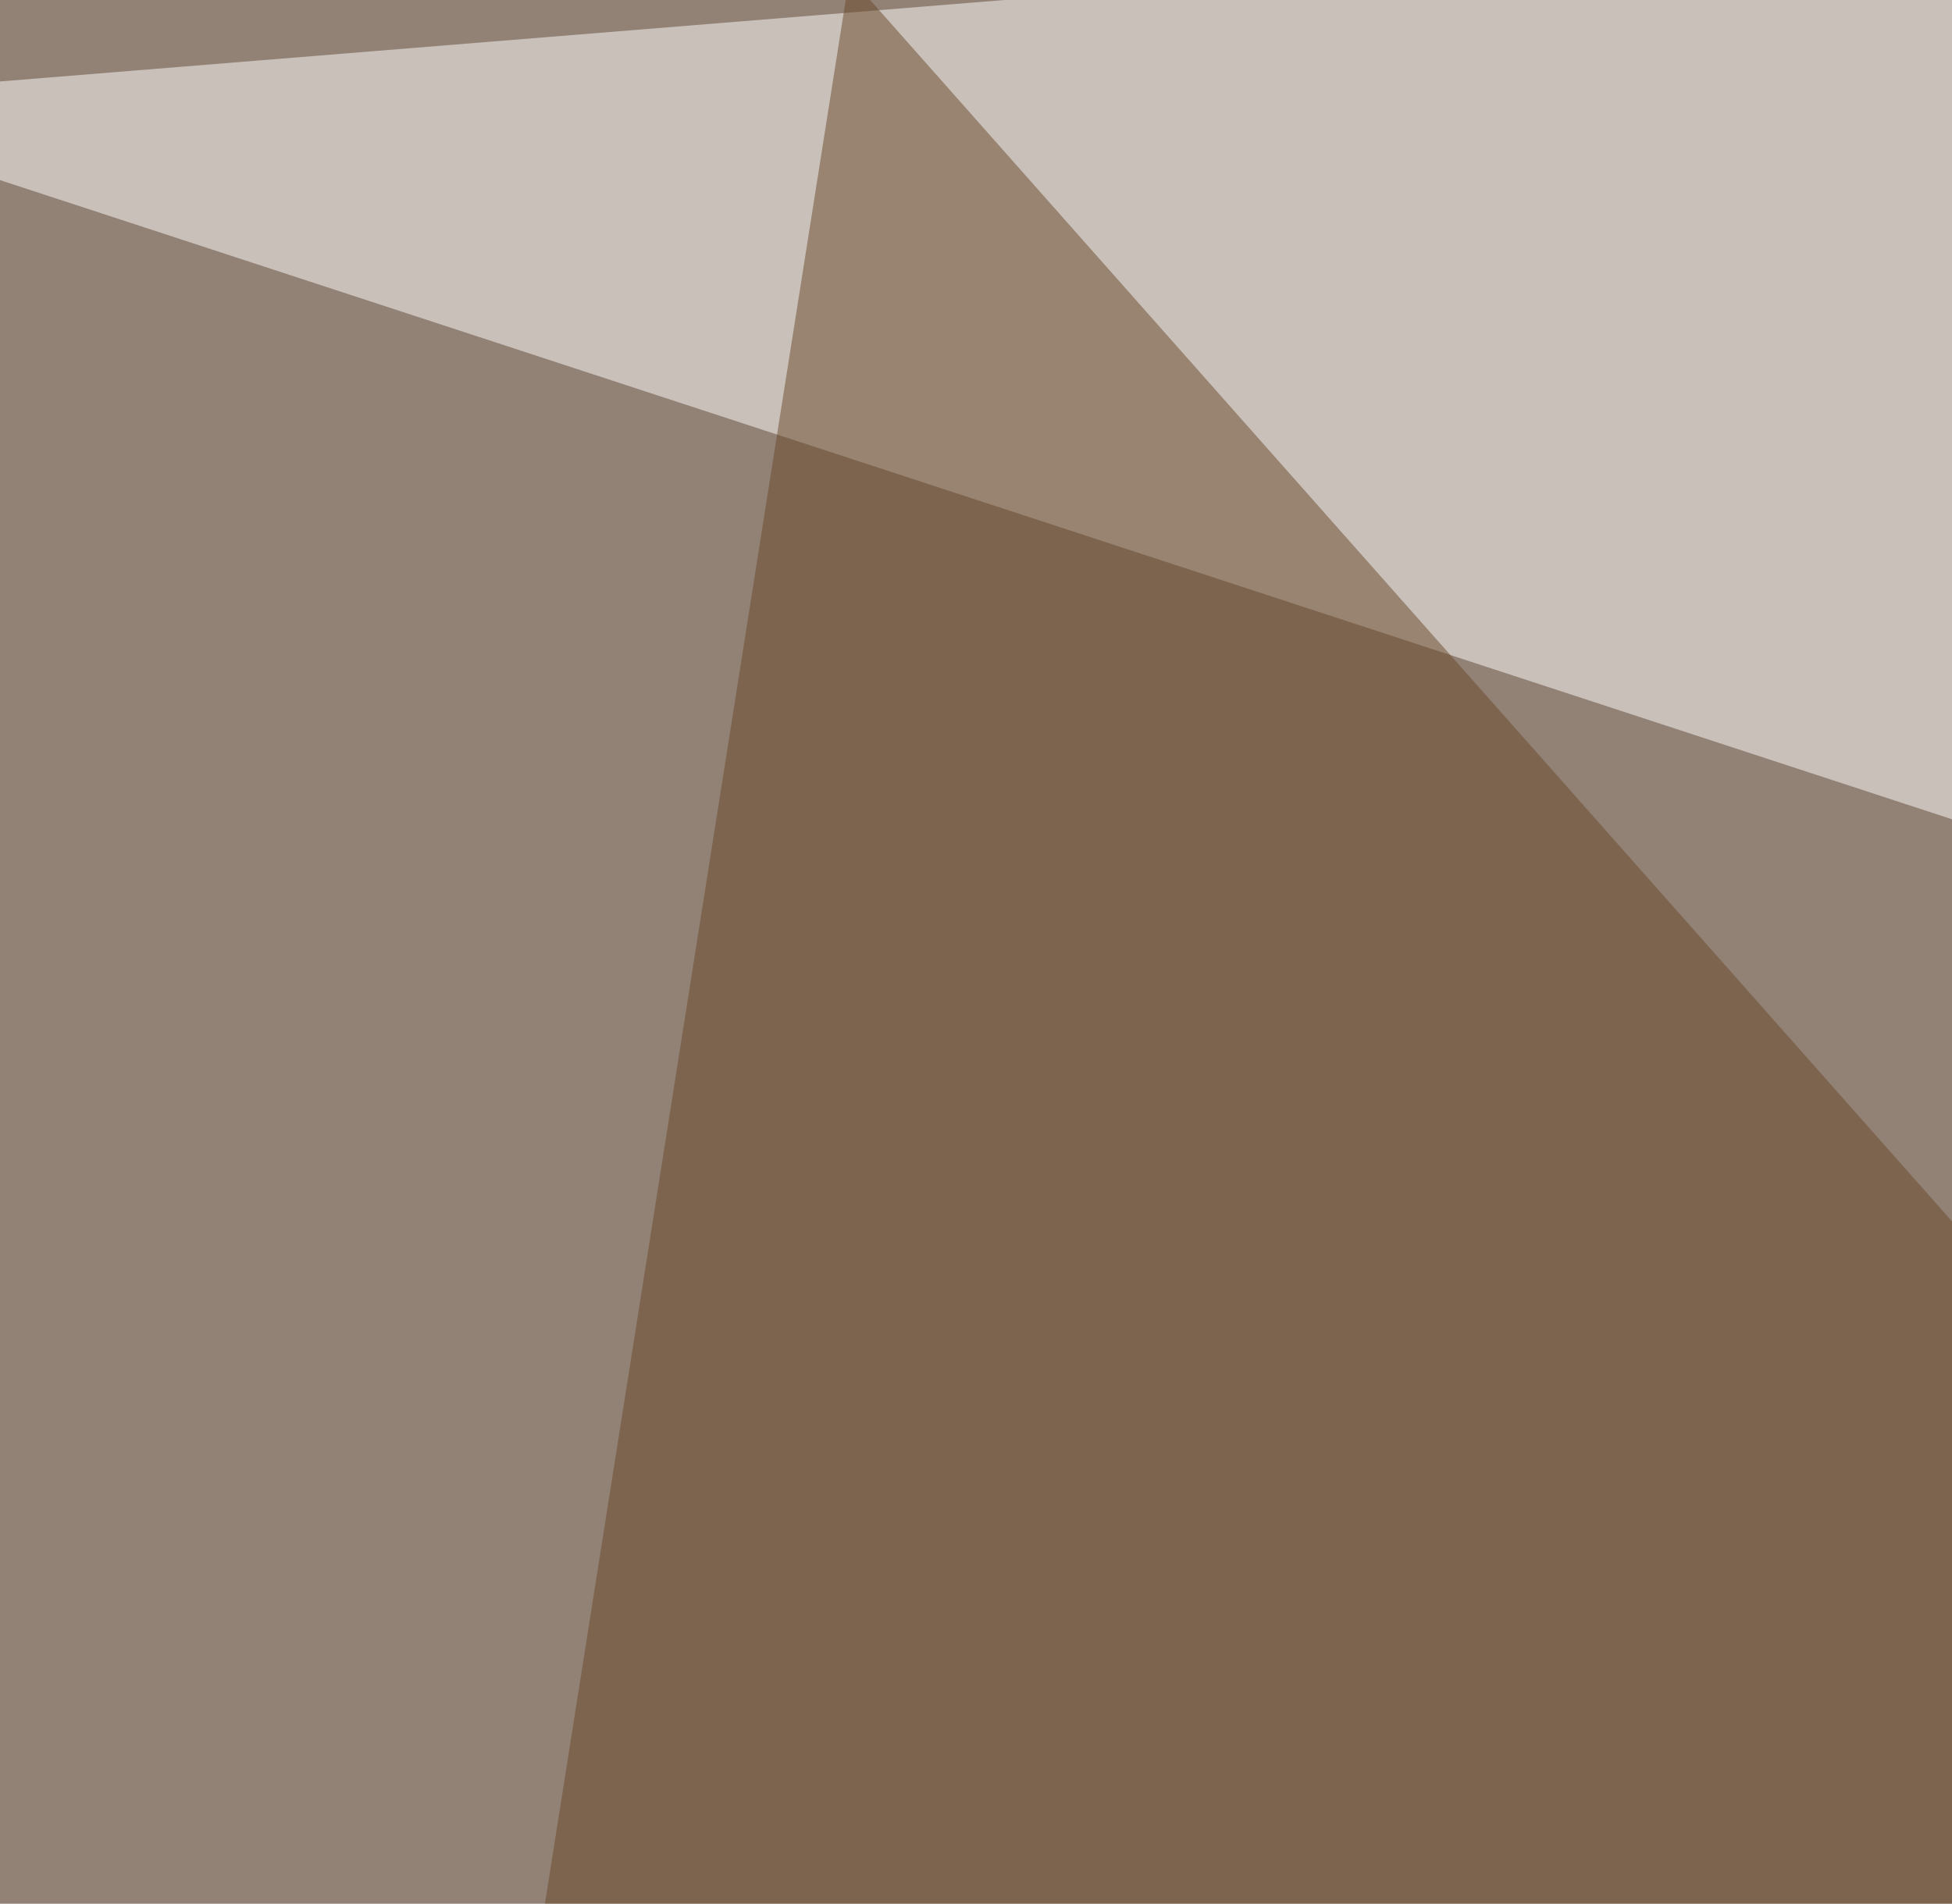
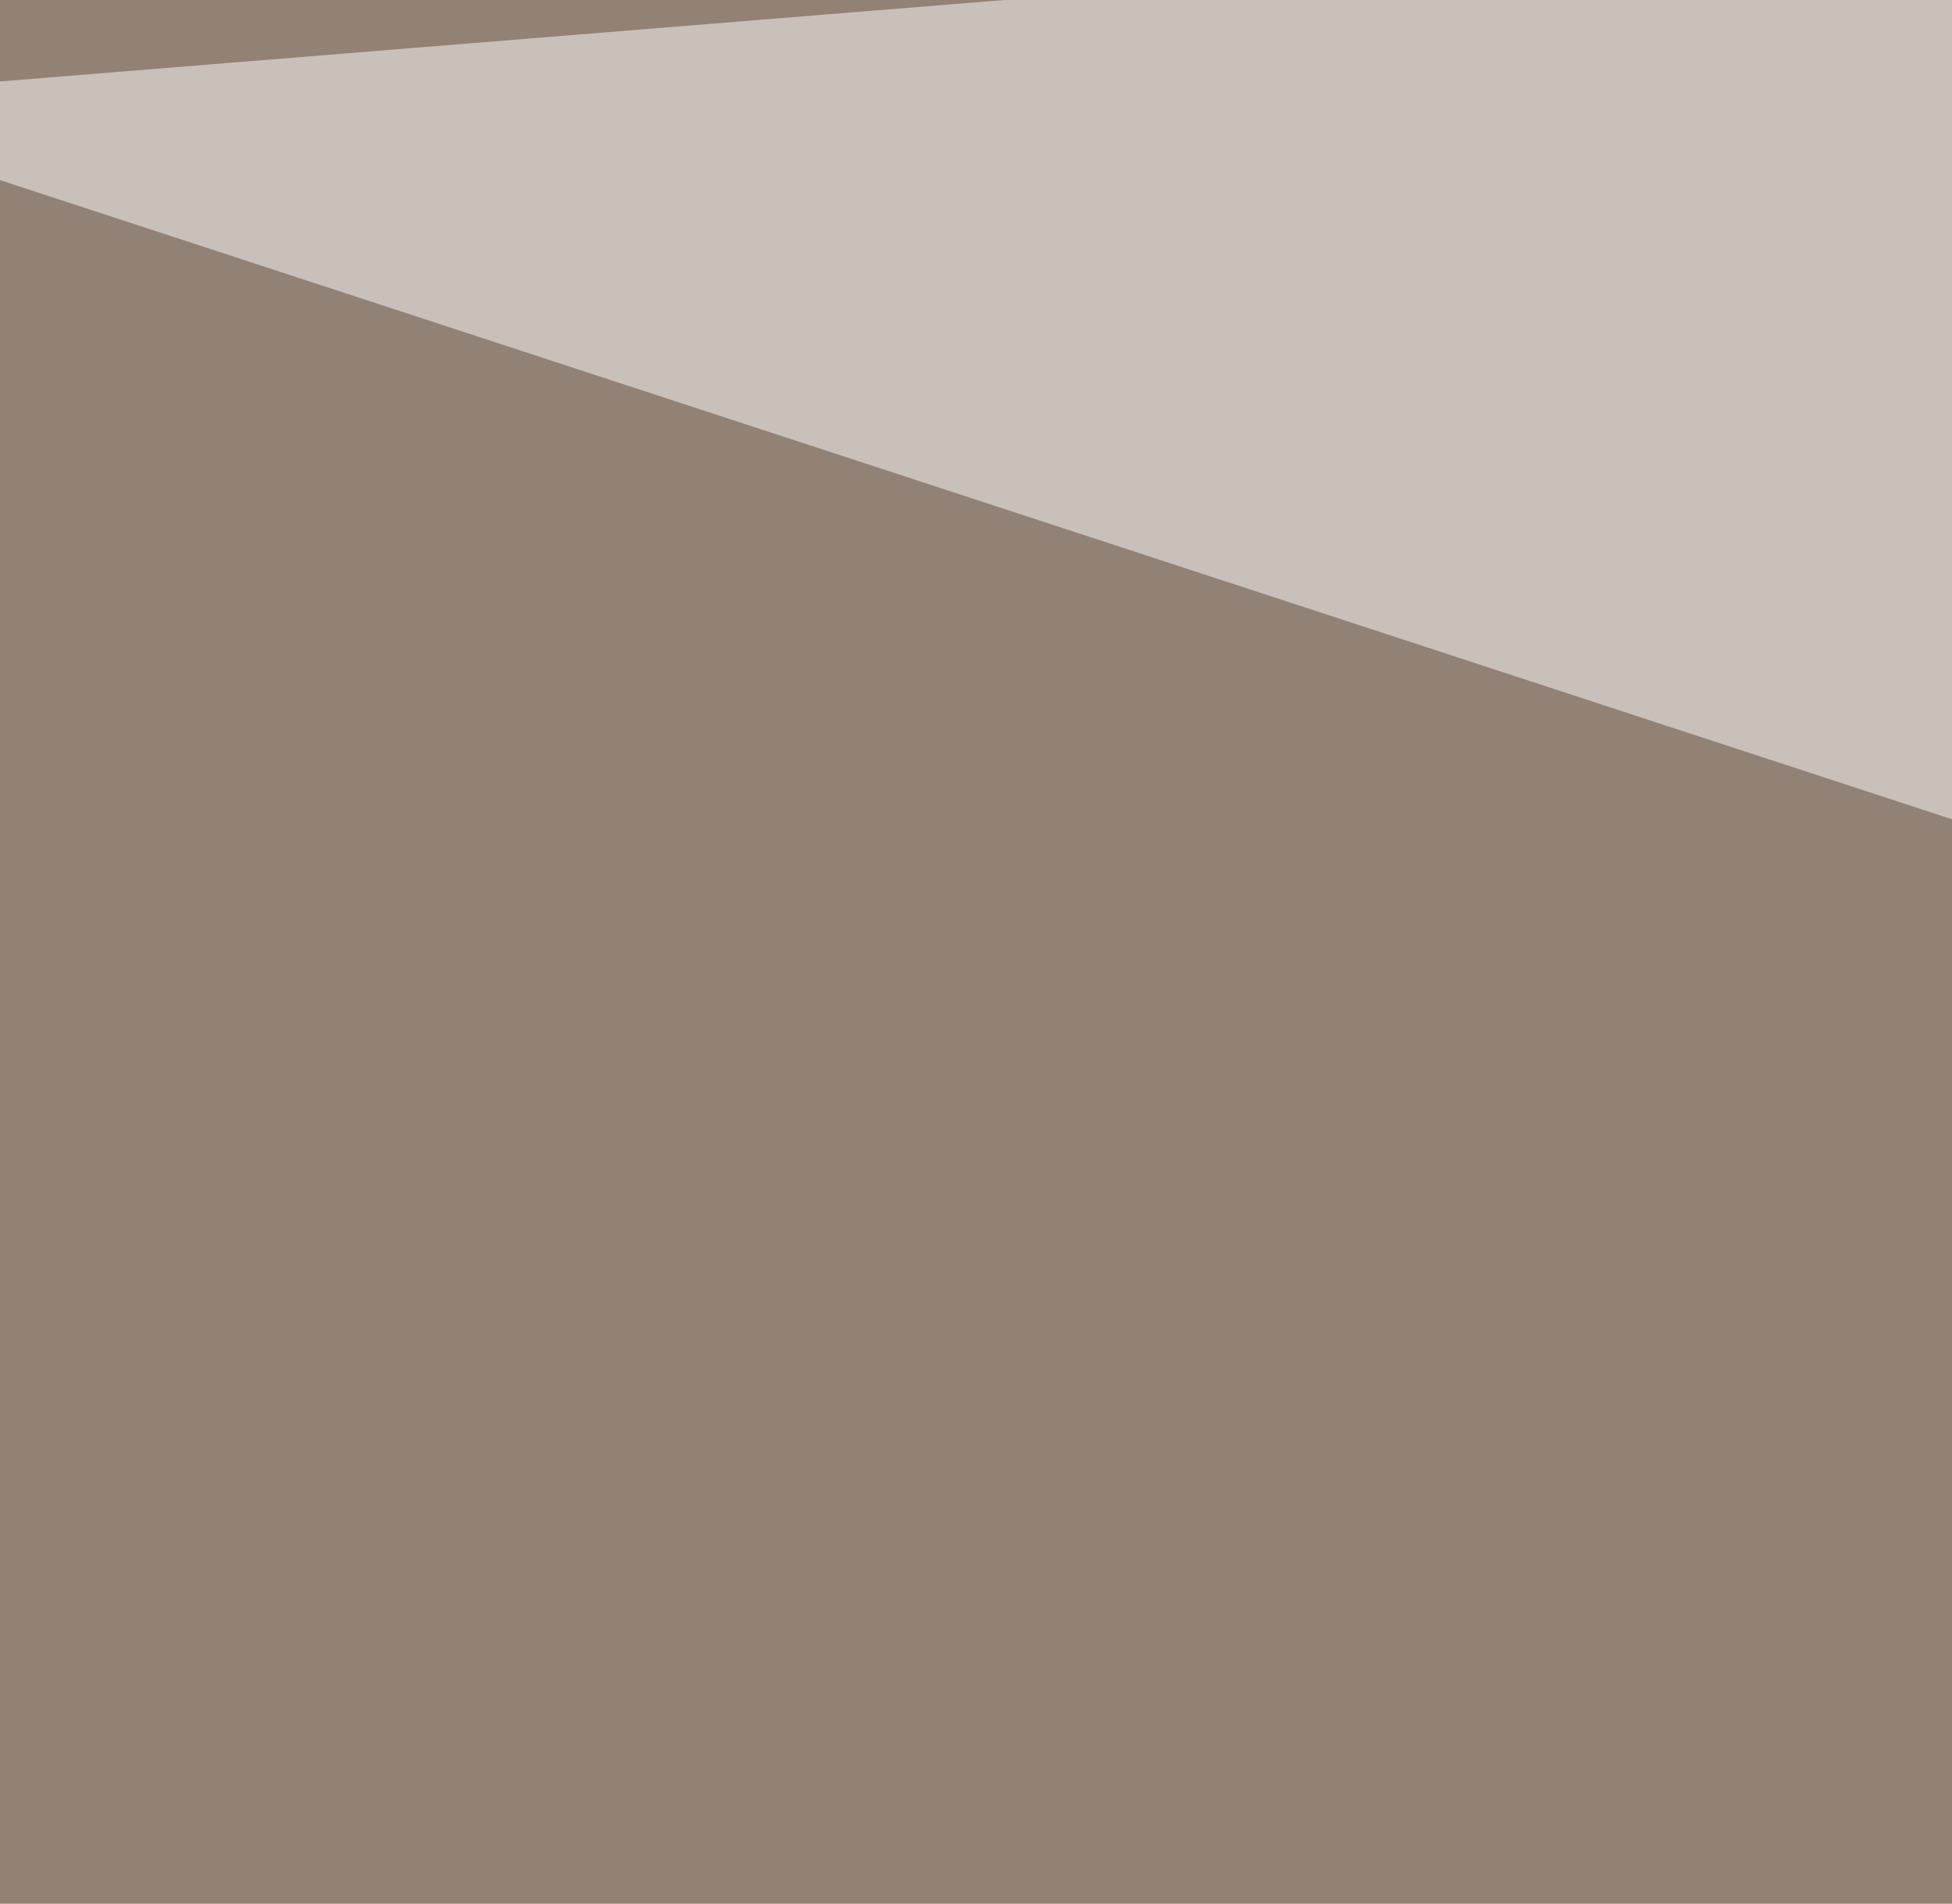
<svg xmlns="http://www.w3.org/2000/svg" width="367" height="358">
  <filter id="a">
    <feGaussianBlur stdDeviation="55" />
  </filter>
  <rect width="100%" height="100%" fill="#928175" />
  <g filter="url(#a)">
    <g fill-opacity=".5">
      <path fill="#fff" d="M-45.4 19l823.2 269.6-29.3-334z" />
-       <path fill="#694828" d="M159.7-4.4l635.7 717.8-758.8 61.5z" />
      <path fill="#000005" d="M722.2 476l-211 293 284.2-41z" />
      <path fill="#fdd805" d="M438 587.4l-219.7 44 87.9-219.8z" />
    </g>
  </g>
</svg>